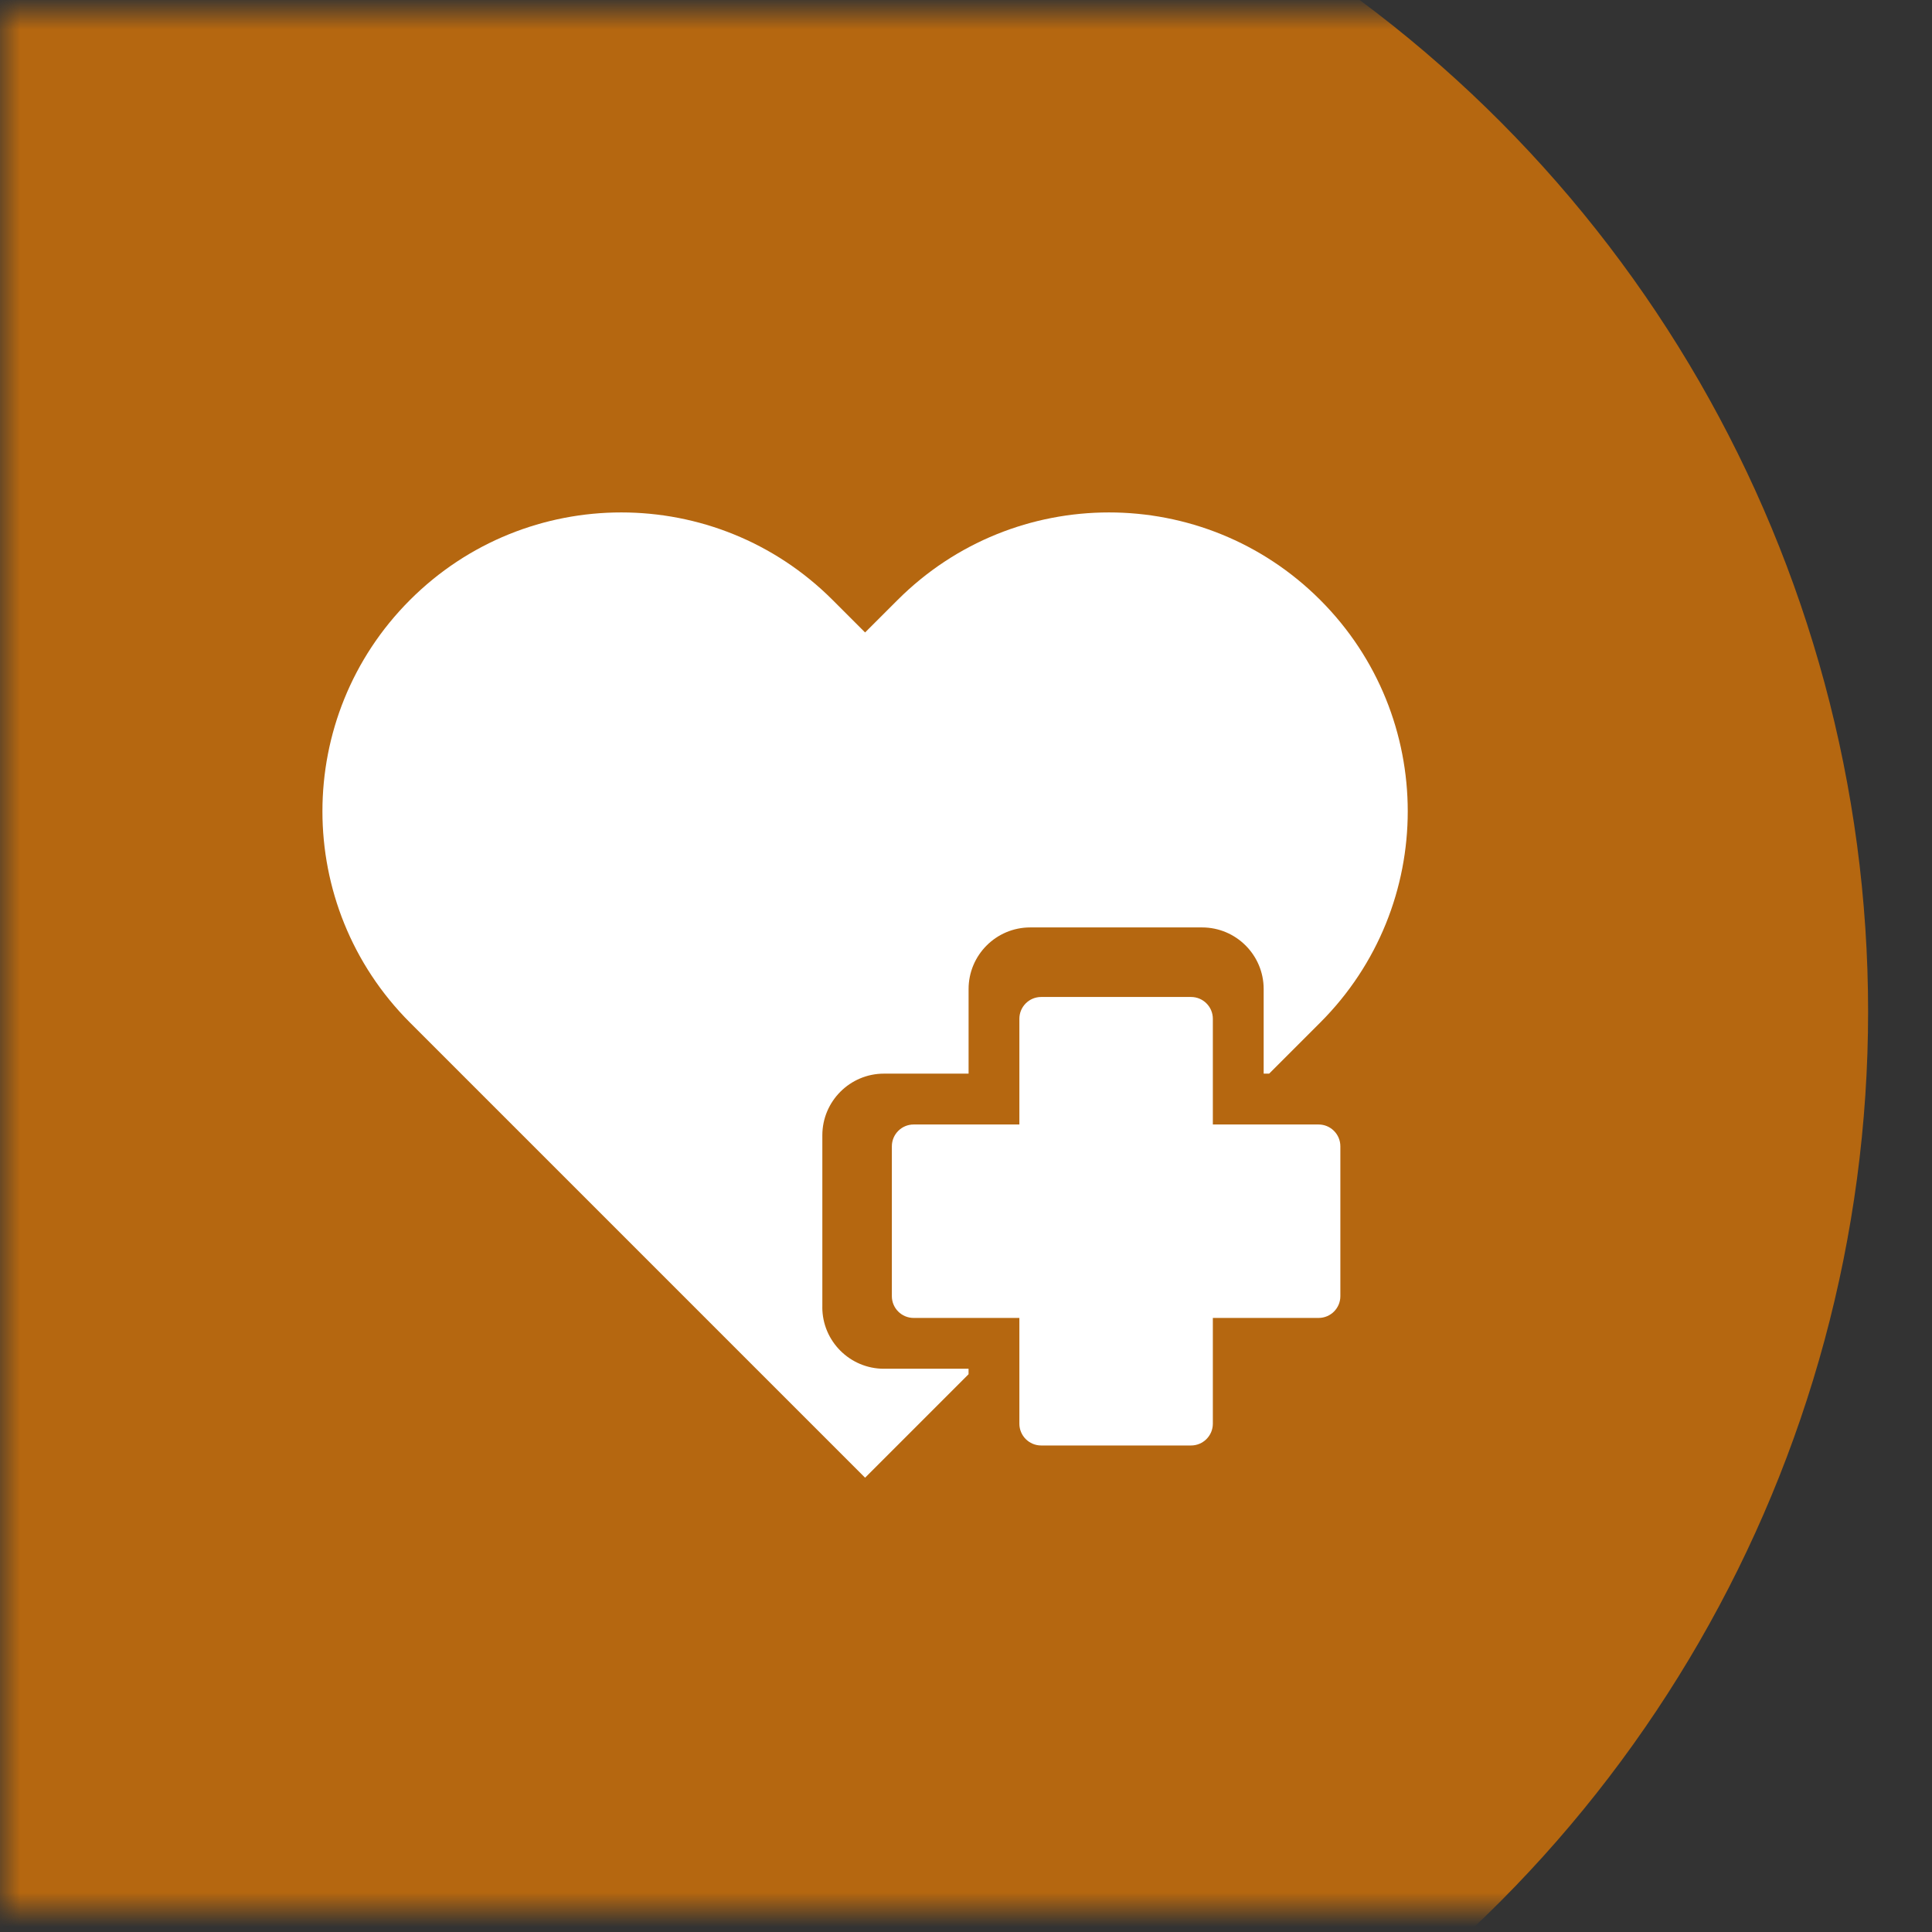
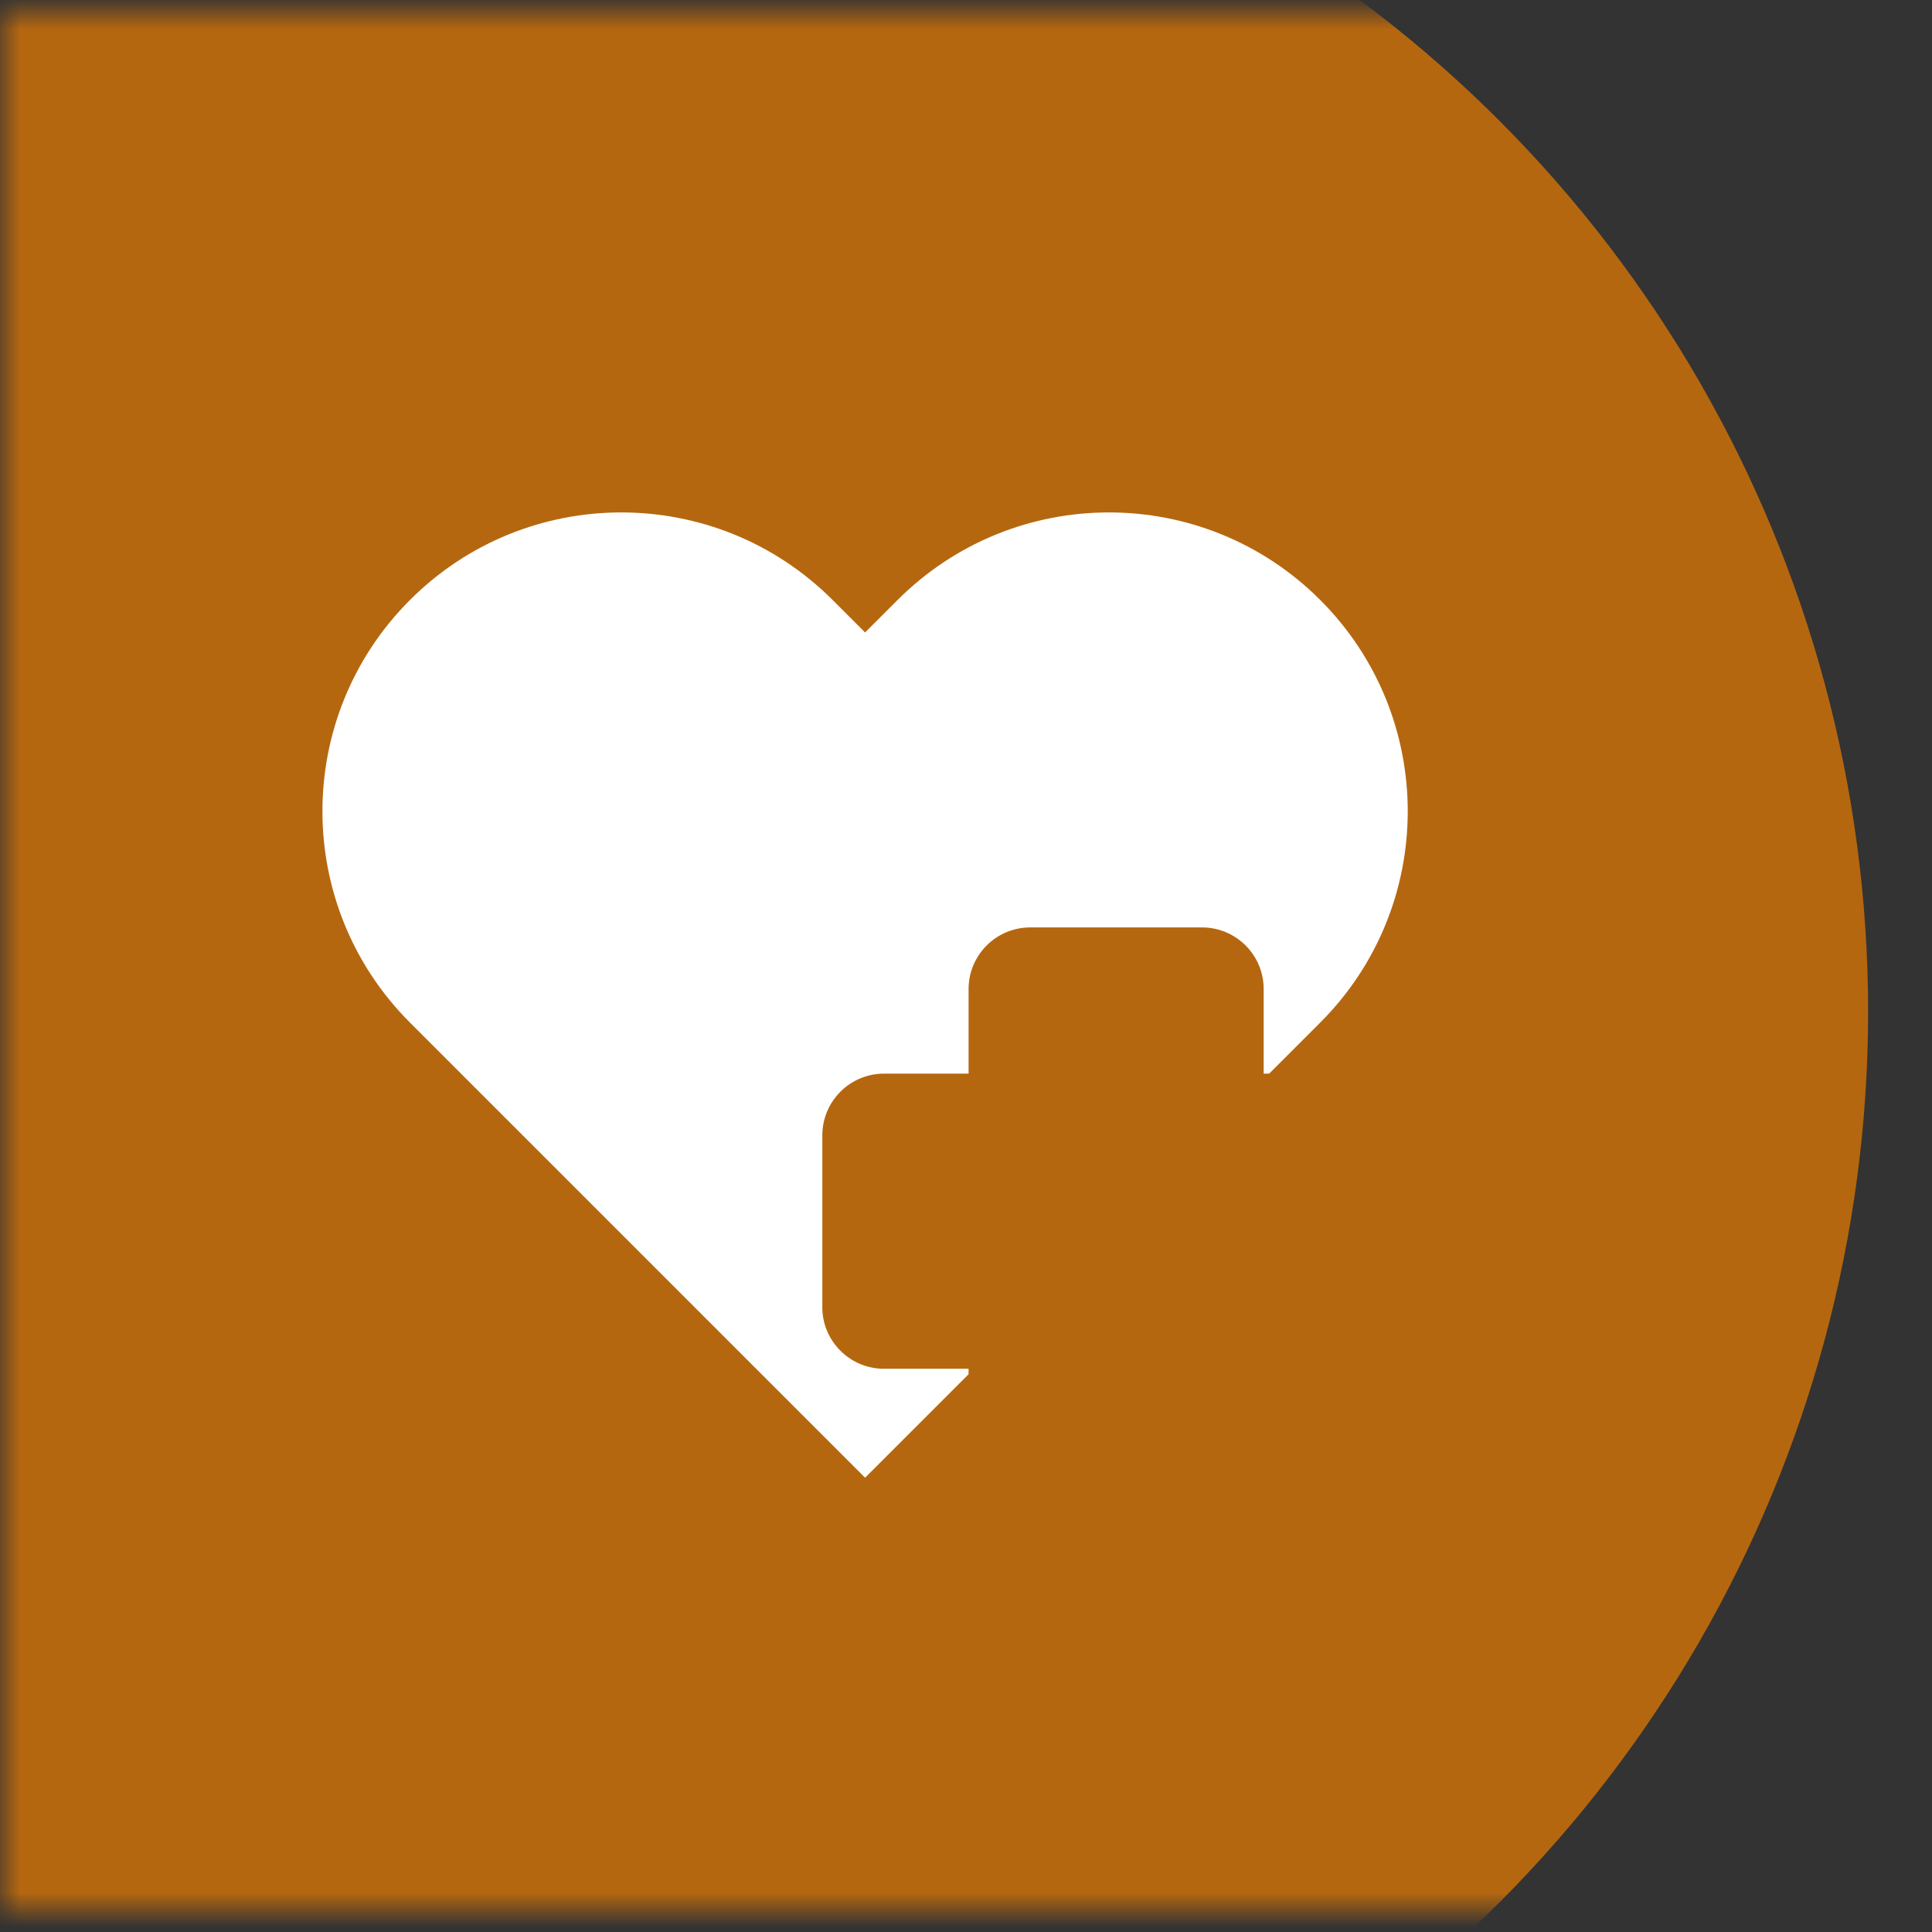
<svg xmlns="http://www.w3.org/2000/svg" xmlns:xlink="http://www.w3.org/1999/xlink" width="56" height="56" viewBox="0 0 56 56">
  <rect x="0" y="0" width="56" height="56" fill="#333333" stroke="none" />
  <defs>
    <rect id="a" width="55" height="55" x="0" y="0" />
  </defs>
  <g fill="none" fill-rule="evenodd" transform="translate(.084 .353)">
    <mask id="b" fill="#fff">
      <use xlink:href="#a" />
    </mask>
    <use xlink:href="#a" fill="#FFF" fill-opacity="0" />
    <circle cx="17.527" cy="28.969" r="36.537" fill="#B56710" mask="url(#b)" />
    <g fill="#FFF" fill-rule="nonzero" transform="translate(9.262 14.5)">
-       <path d="M28.873,17.741 L25.809,17.741 L25.809,14.677 C25.809,14.328 25.526,14.045 25.177,14.045 L20.833,14.045 C20.484,14.045 20.201,14.328 20.201,14.677 L20.201,17.741 L17.137,17.741 C16.788,17.741 16.505,18.024 16.505,18.373 L16.505,22.717 C16.505,23.066 16.788,23.348 17.137,23.348 L20.201,23.348 L20.201,26.413 C20.201,26.762 20.484,27.045 20.833,27.045 L25.177,27.045 C25.526,27.045 25.809,26.762 25.809,26.413 L25.809,23.348 L28.873,23.348 C29.222,23.348 29.505,23.067 29.505,22.717 L29.505,18.373 C29.505,18.024 29.222,17.741 28.874,17.741 L28.873,17.741 Z" />
      <path d="M14.49,23.036 L14.49,18.053 C14.49,17.069 15.291,16.267 16.275,16.267 L18.729,16.267 L18.729,13.814 C18.729,12.829 19.53,12.029 20.514,12.029 L25.497,12.029 C26.482,12.029 27.282,12.83 27.282,13.814 L27.282,16.267 L27.441,16.267 L28.921,14.787 C32.304,11.405 32.304,5.92 28.921,2.537 C25.539,-0.846 20.055,-0.845 16.672,2.537 L15.729,3.479 L14.787,2.537 C11.405,-0.845 5.921,-0.846 2.538,2.537 C-0.846,5.92 -0.846,11.404 2.537,14.787 L15.729,27.979 L18.728,24.98 L18.728,24.821 L16.275,24.821 C15.29,24.821 14.489,24.021 14.489,23.036 L14.49,23.036 Z" />
    </g>
  </g>
</svg>